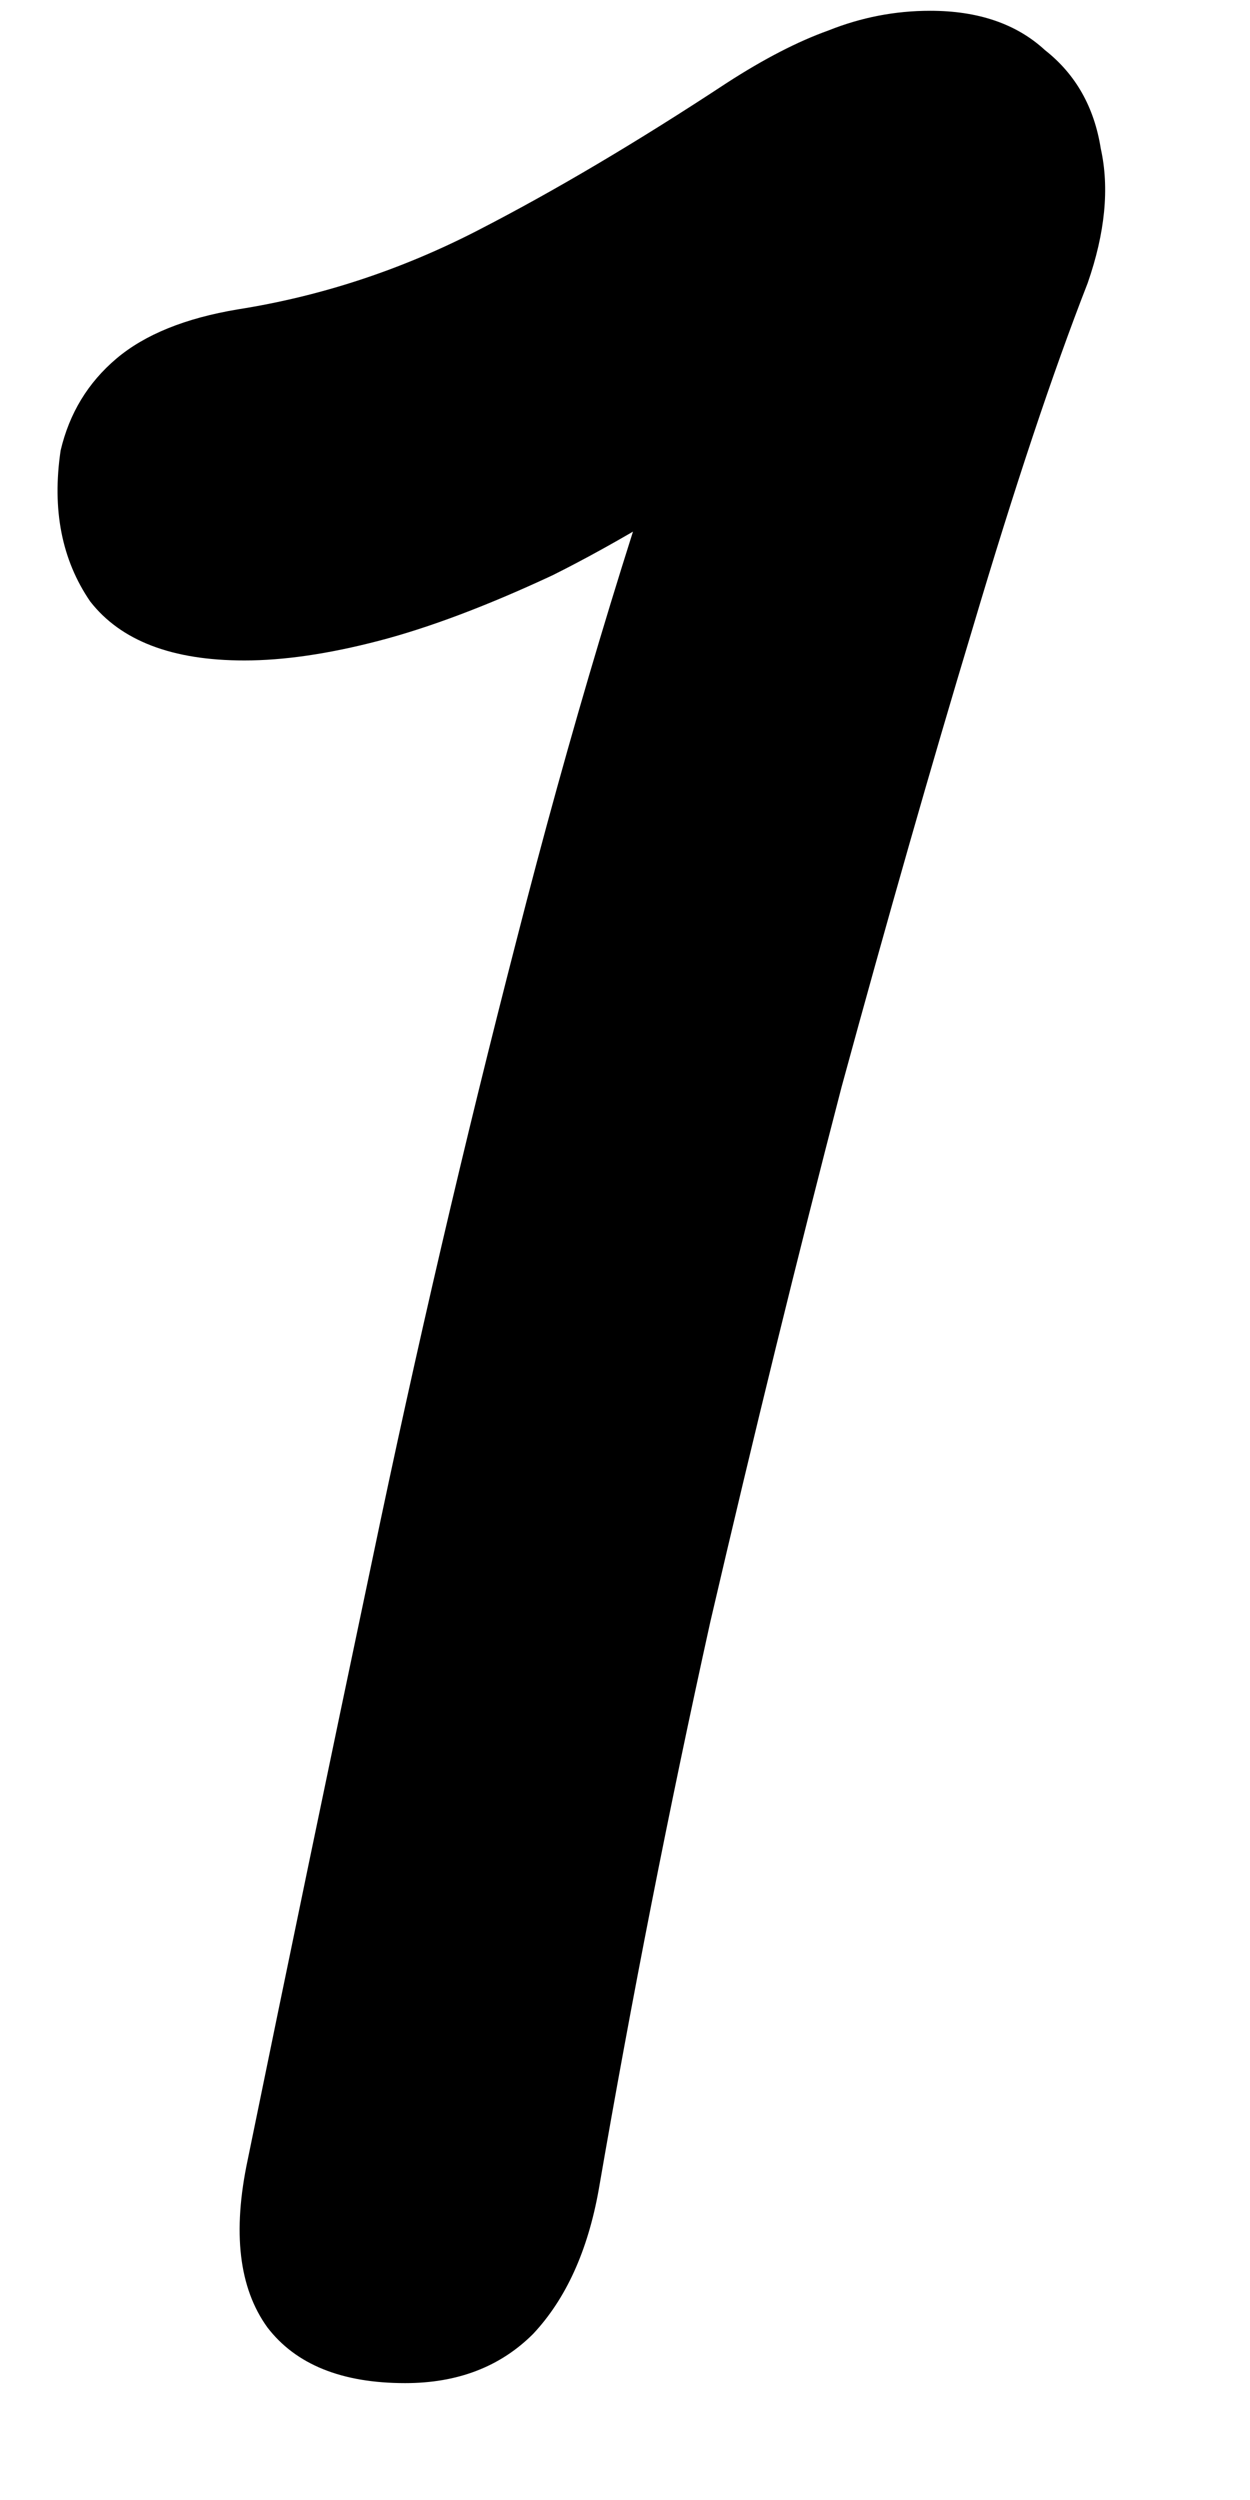
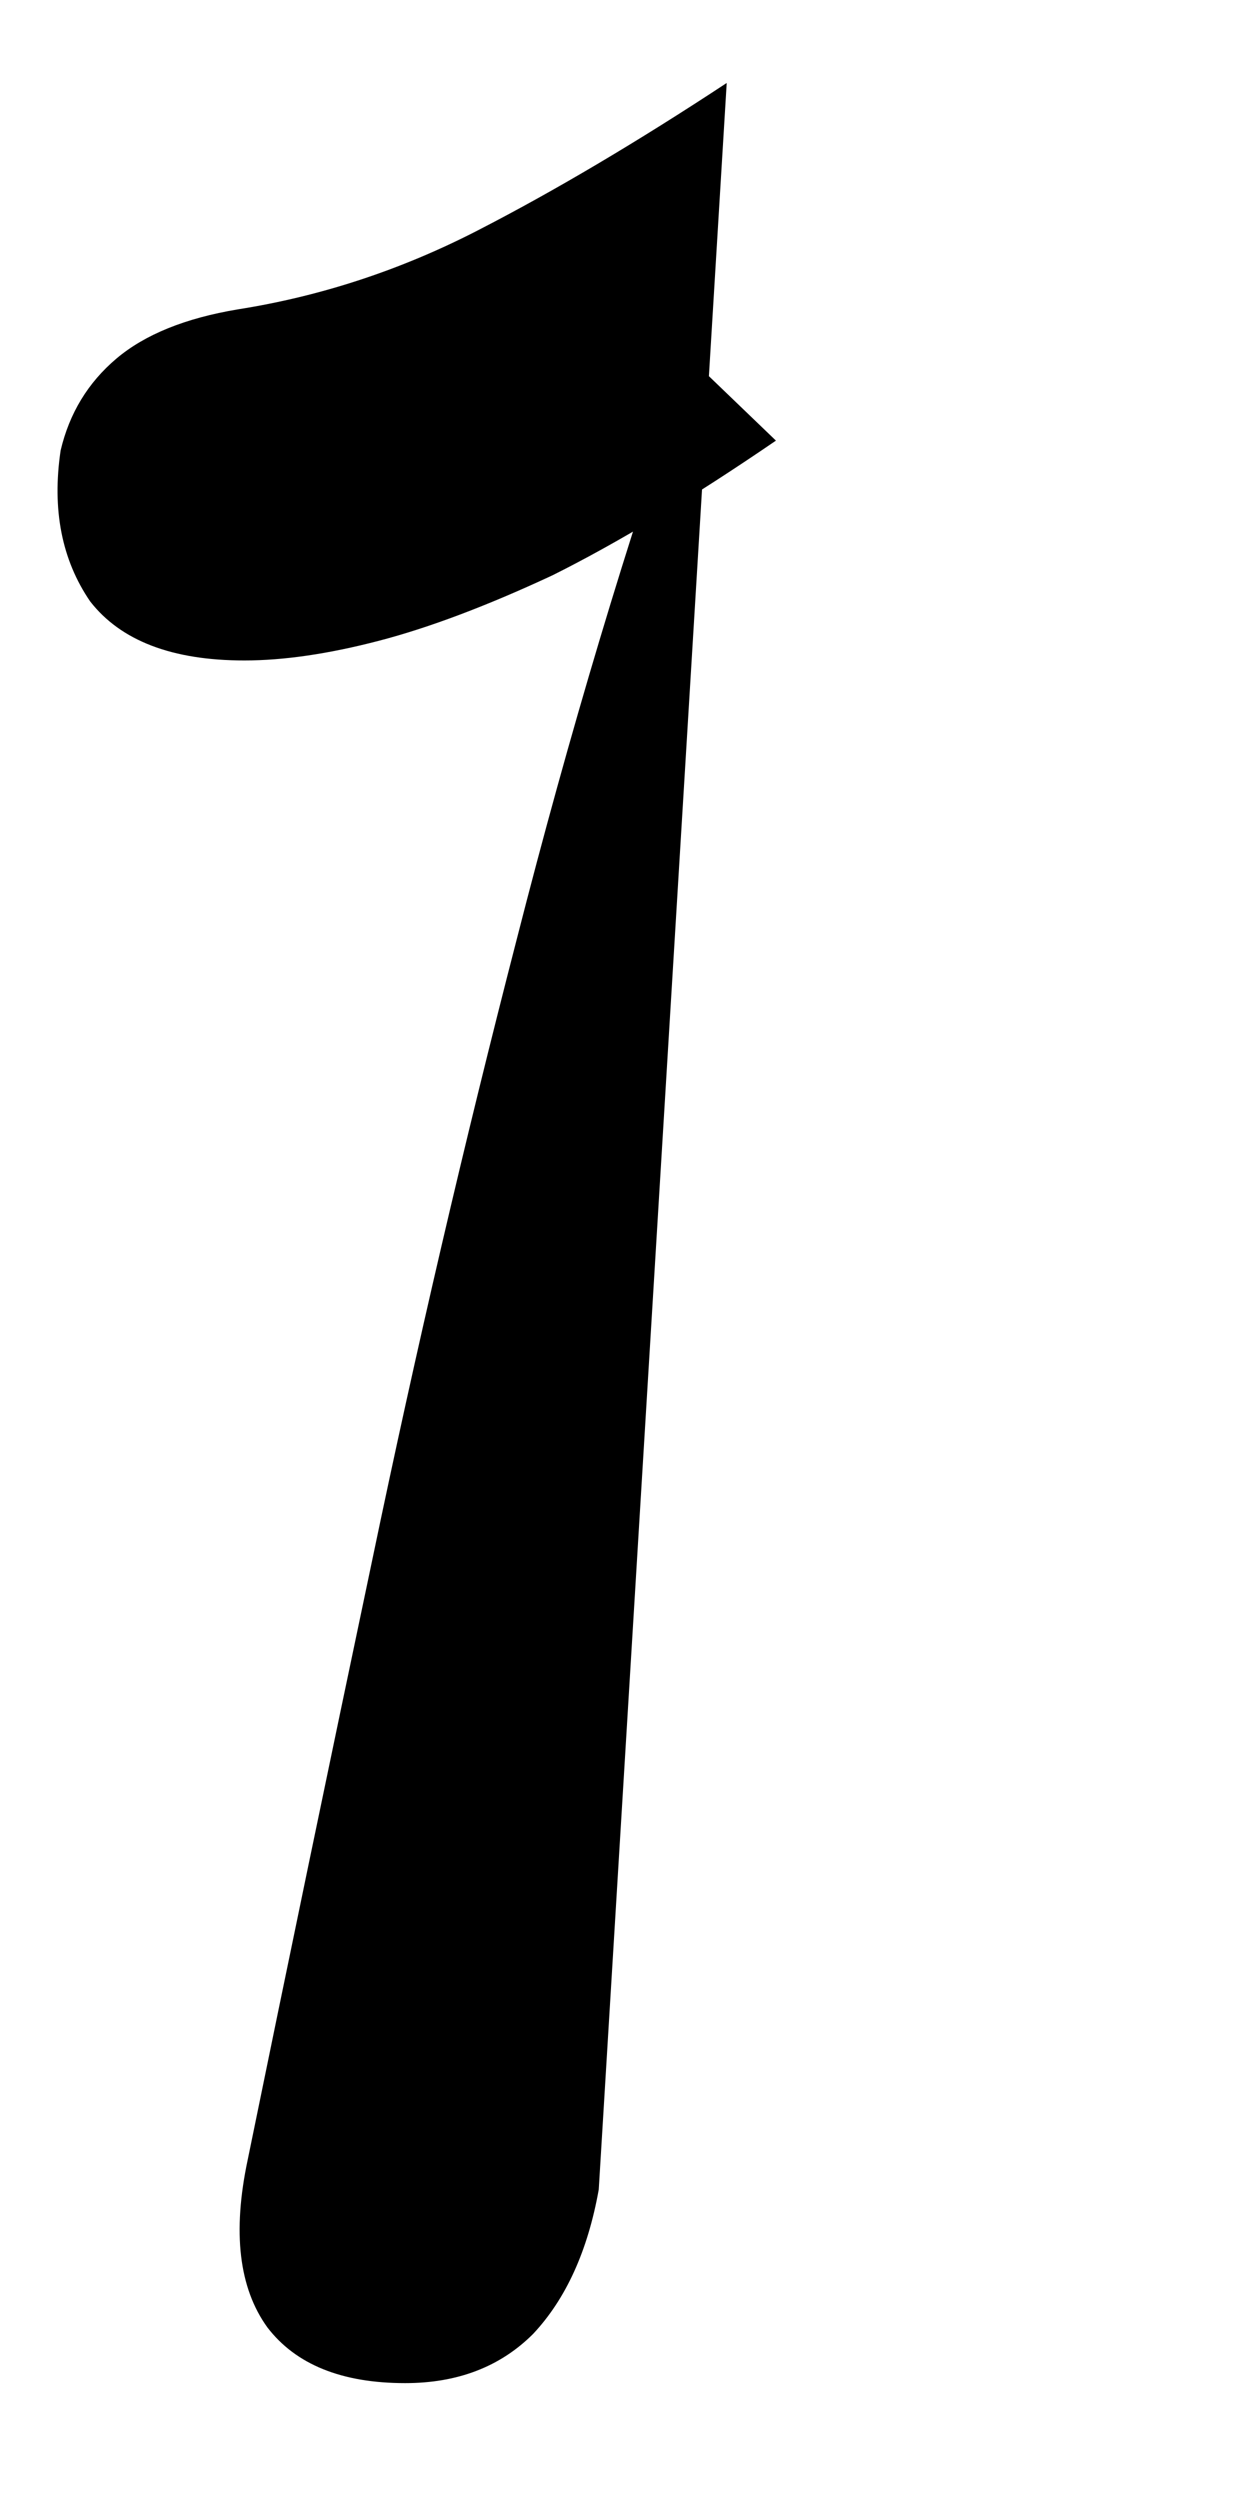
<svg xmlns="http://www.w3.org/2000/svg" fill="none" height="16" viewBox="0 0 8 16" width="8">
-   <path d="m3.832 14.013c-.07.392-.21.7-.42.924-.21.21-.483.315-.819.315-.406 0-.7-.119-.882-.357-.182-.252-.224-.609-.126-1.071.252-1.232.518-2.513.798-3.843.28-1.344.588-2.667.924-3.969.336-1.316.707-2.555 1.113-3.717l.546.525c-.532.364-1.008.651-1.428.861-.42.196-.791.336-1.113.42s-.609.126-.861.126c-.462 0-.791-.126-.987-.378-.182-.266-.245-.588-.189-.966.056-.238.175-.434.357-.588s.441-.259.777-.315c.532-.084 1.043-.252 1.533-.504s1.022-.567 1.596-.945c.238-.154.455-.266.651-.336.21-.084.427-.126.651-.126.308 0 .553.084.735.252.196.154.315.364.357.63.056.252.028.539-.084.861-.224.574-.469 1.309-.735 2.205-.266.882-.546 1.862-.84 2.94-.28 1.078-.56 2.219-.84 3.423-.266 1.204-.504 2.415-.714 3.633z" fill="#000" />
+   <path d="m3.832 14.013c-.07.392-.21.7-.42.924-.21.21-.483.315-.819.315-.406 0-.7-.119-.882-.357-.182-.252-.224-.609-.126-1.071.252-1.232.518-2.513.798-3.843.28-1.344.588-2.667.924-3.969.336-1.316.707-2.555 1.113-3.717l.546.525c-.532.364-1.008.651-1.428.861-.42.196-.791.336-1.113.42s-.609.126-.861.126c-.462 0-.791-.126-.987-.378-.182-.266-.245-.588-.189-.966.056-.238.175-.434.357-.588s.441-.259.777-.315c.532-.084 1.043-.252 1.533-.504s1.022-.567 1.596-.945z" fill="#000" />
</svg>